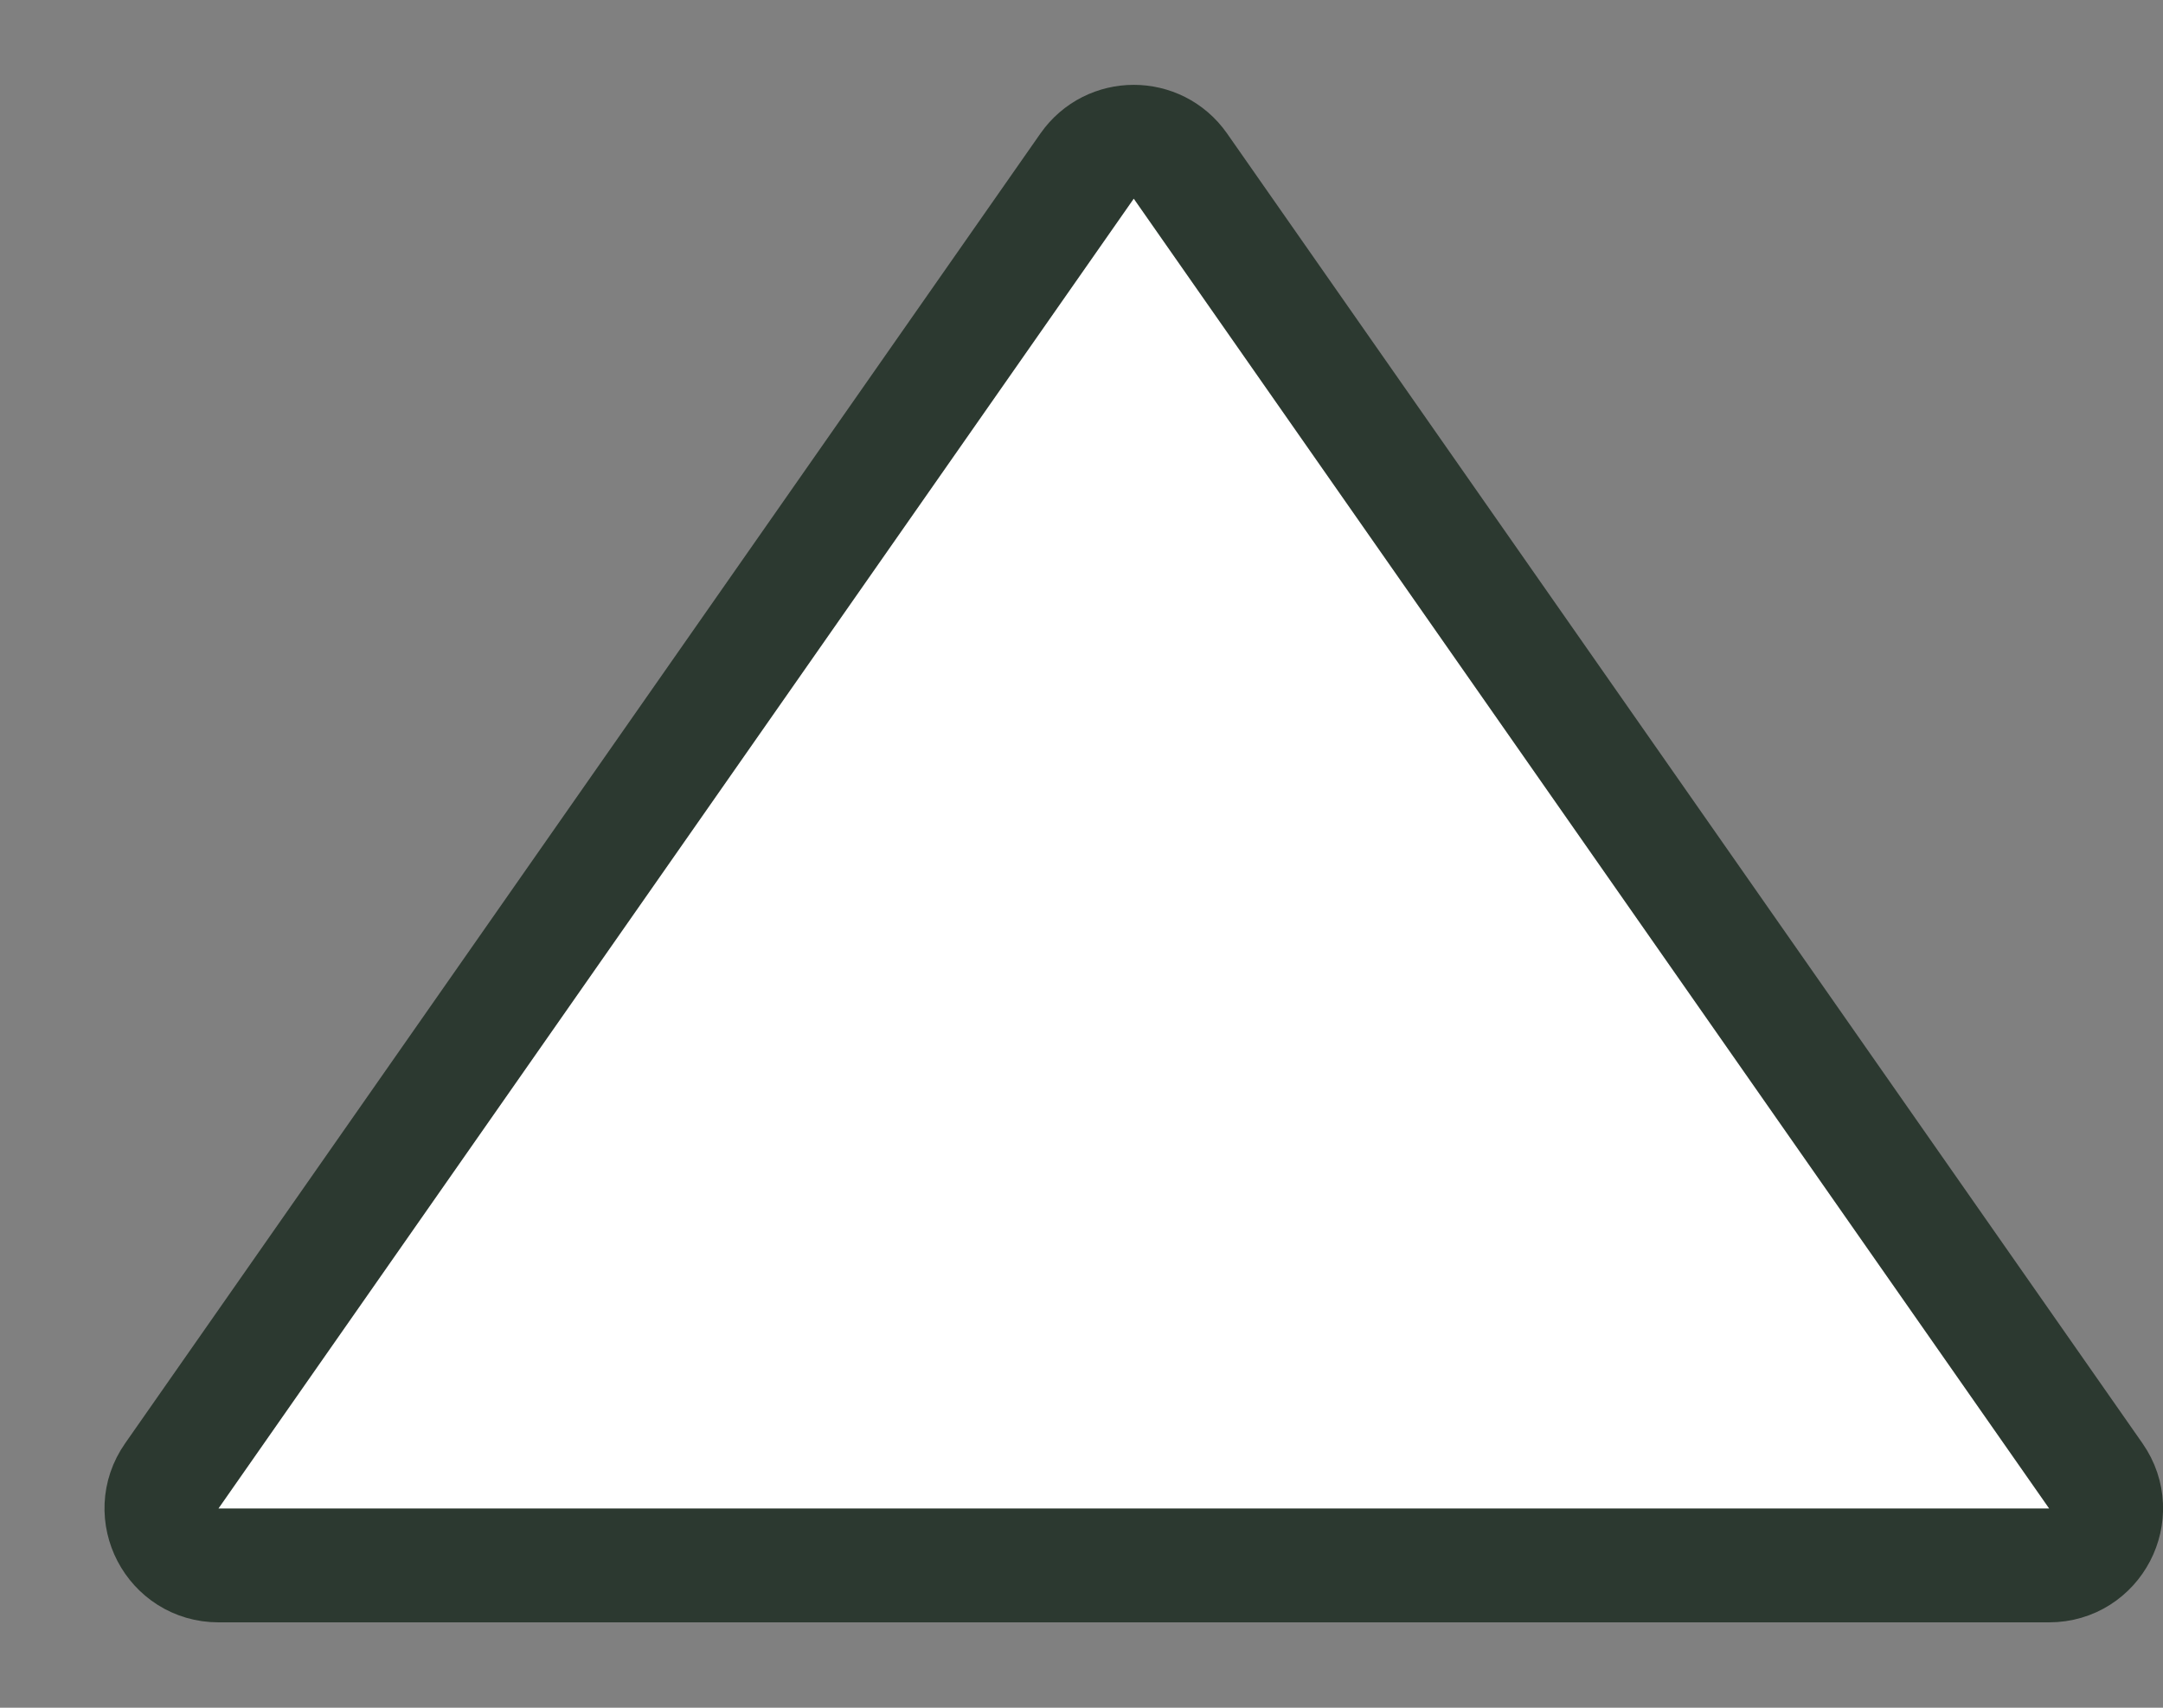
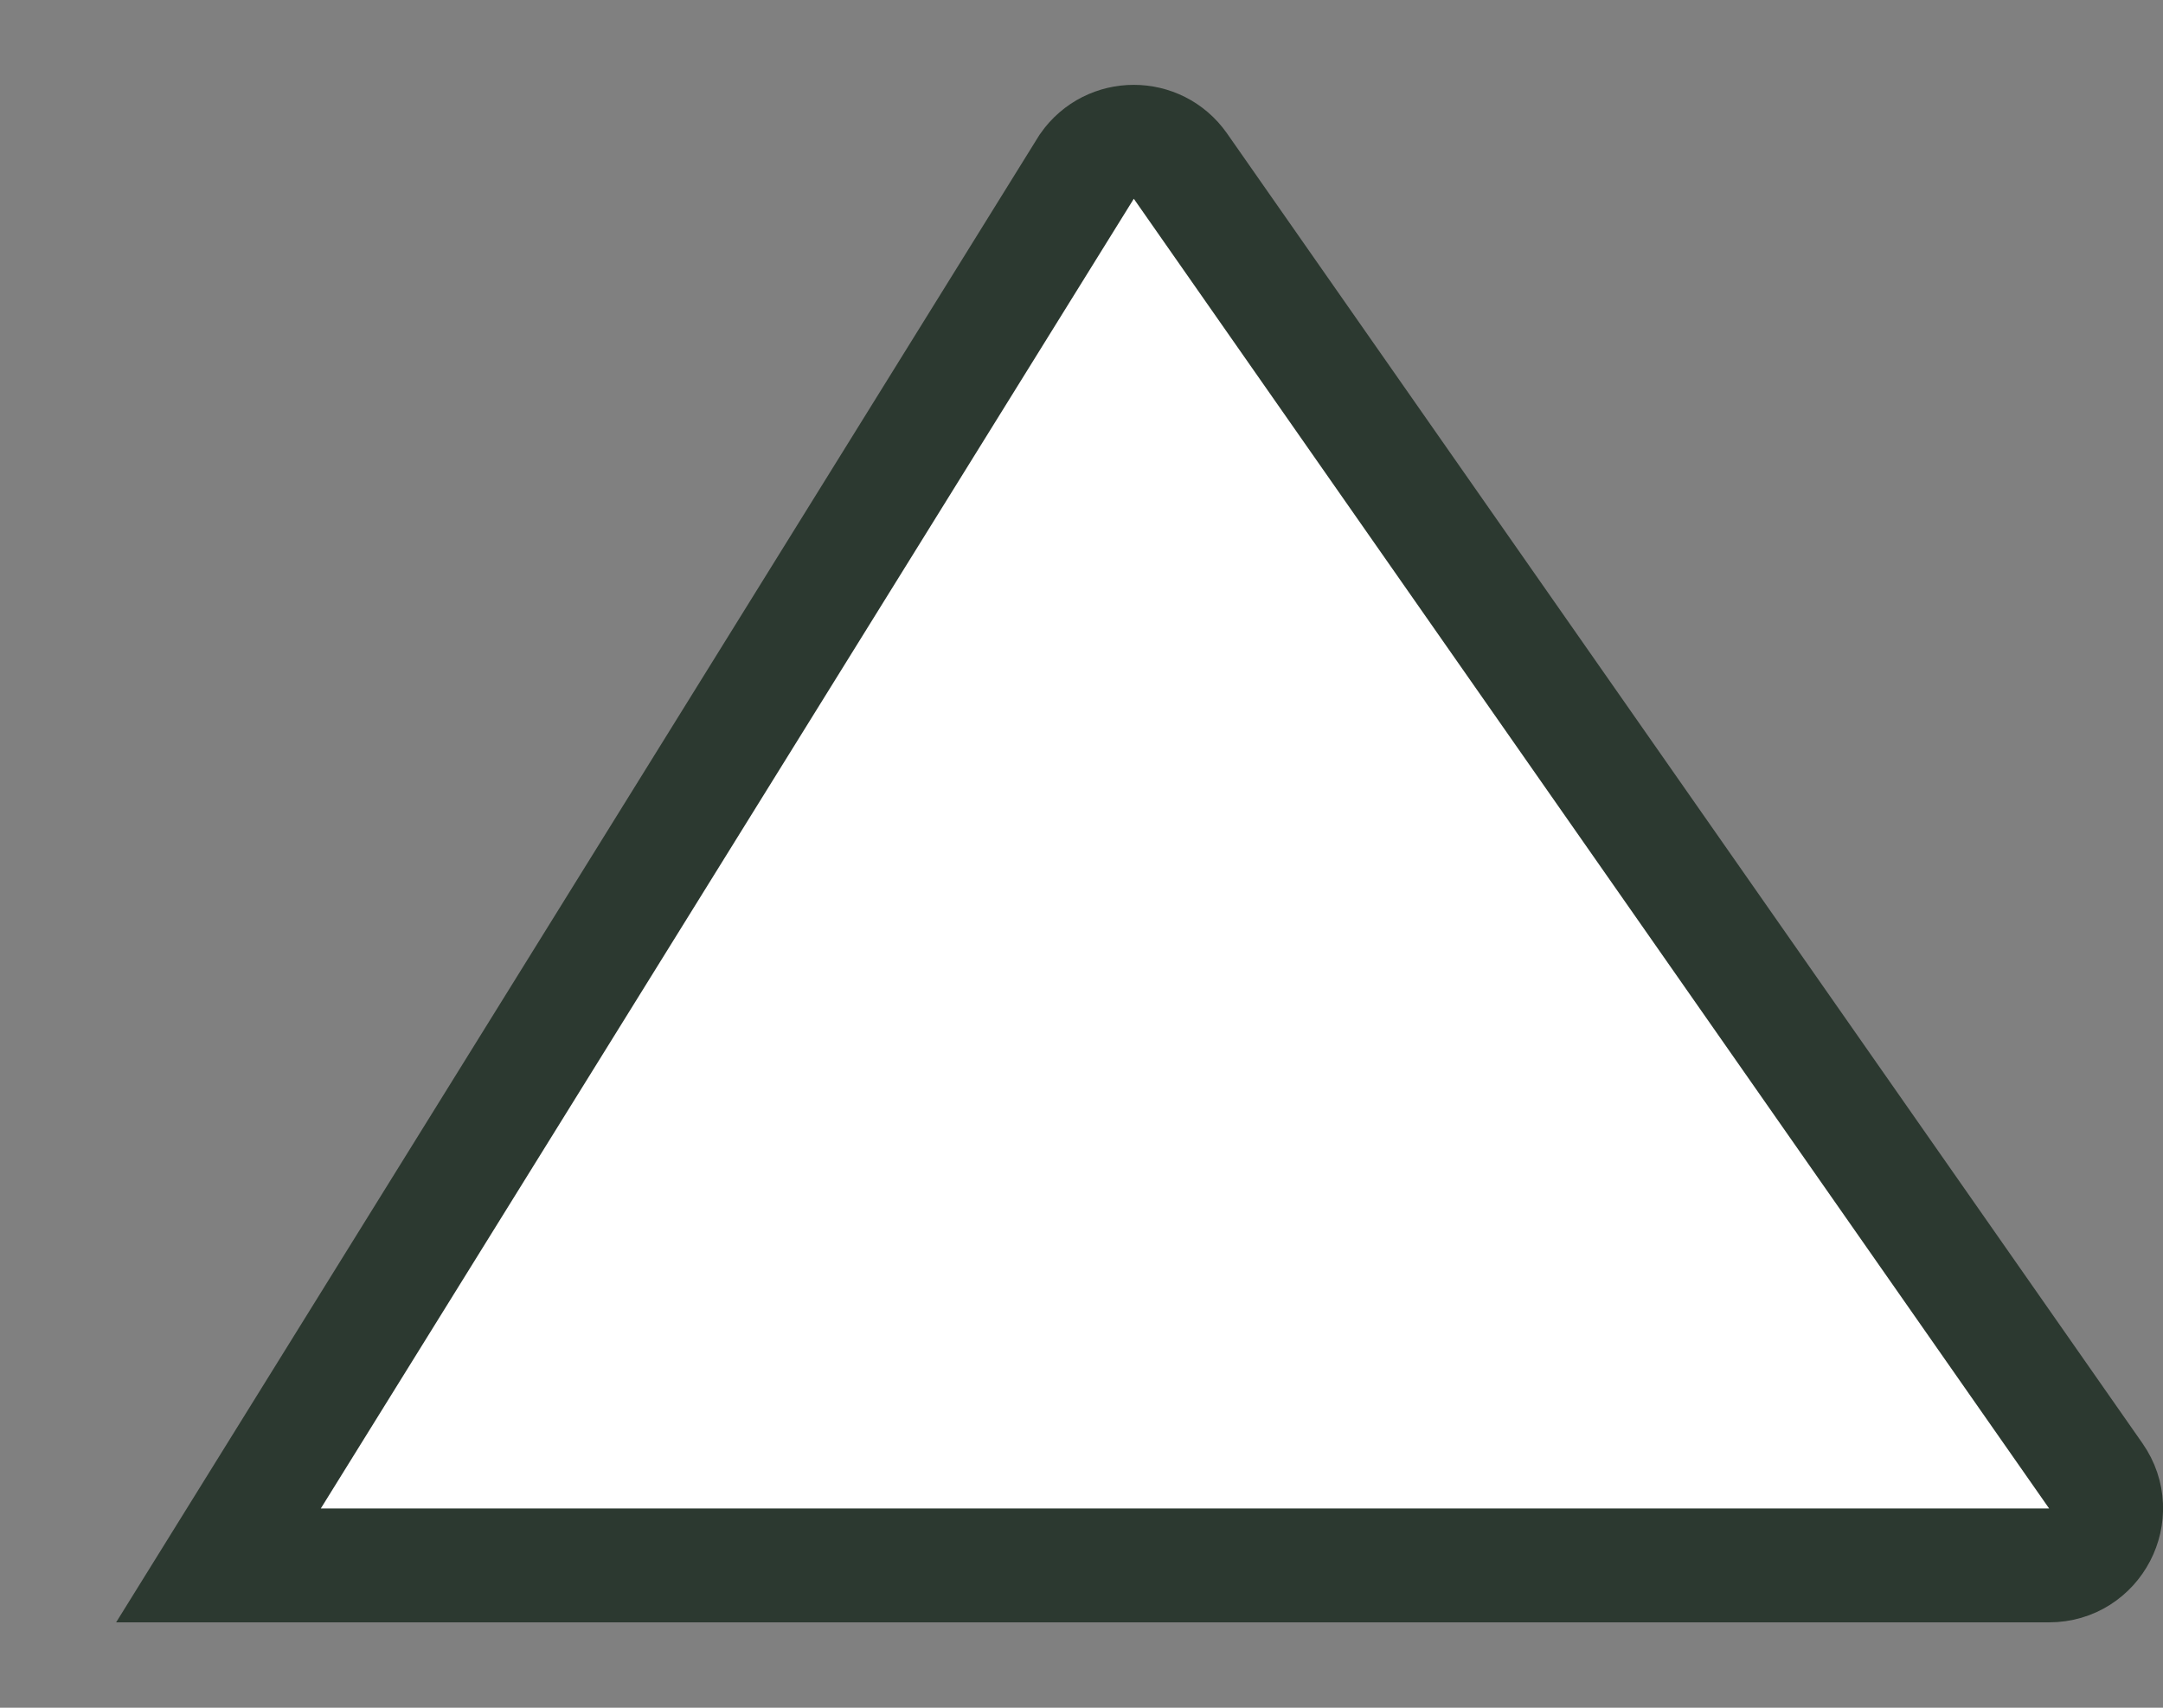
<svg xmlns="http://www.w3.org/2000/svg" width="19" height="15" viewBox="0 0 19 15" fill="none">
  <rect x="0" y="0" width="19" height="15" fill="#808080" stroke="none" />
-   <path d="M9.549 1.459C9.748 1.174 10.17 1.174 10.369 1.459L18.41 12.964C18.641 13.295 18.404 13.75 18 13.75L1.919 13.75C1.515 13.75 1.277 13.295 1.509 12.964L9.549 1.459Z" fill="white" stroke="#2c3930" />
+   <path d="M9.549 1.459C9.748 1.174 10.17 1.174 10.369 1.459L18.41 12.964C18.641 13.295 18.404 13.75 18 13.75L1.919 13.75L9.549 1.459Z" fill="white" stroke="#2c3930" />
</svg>